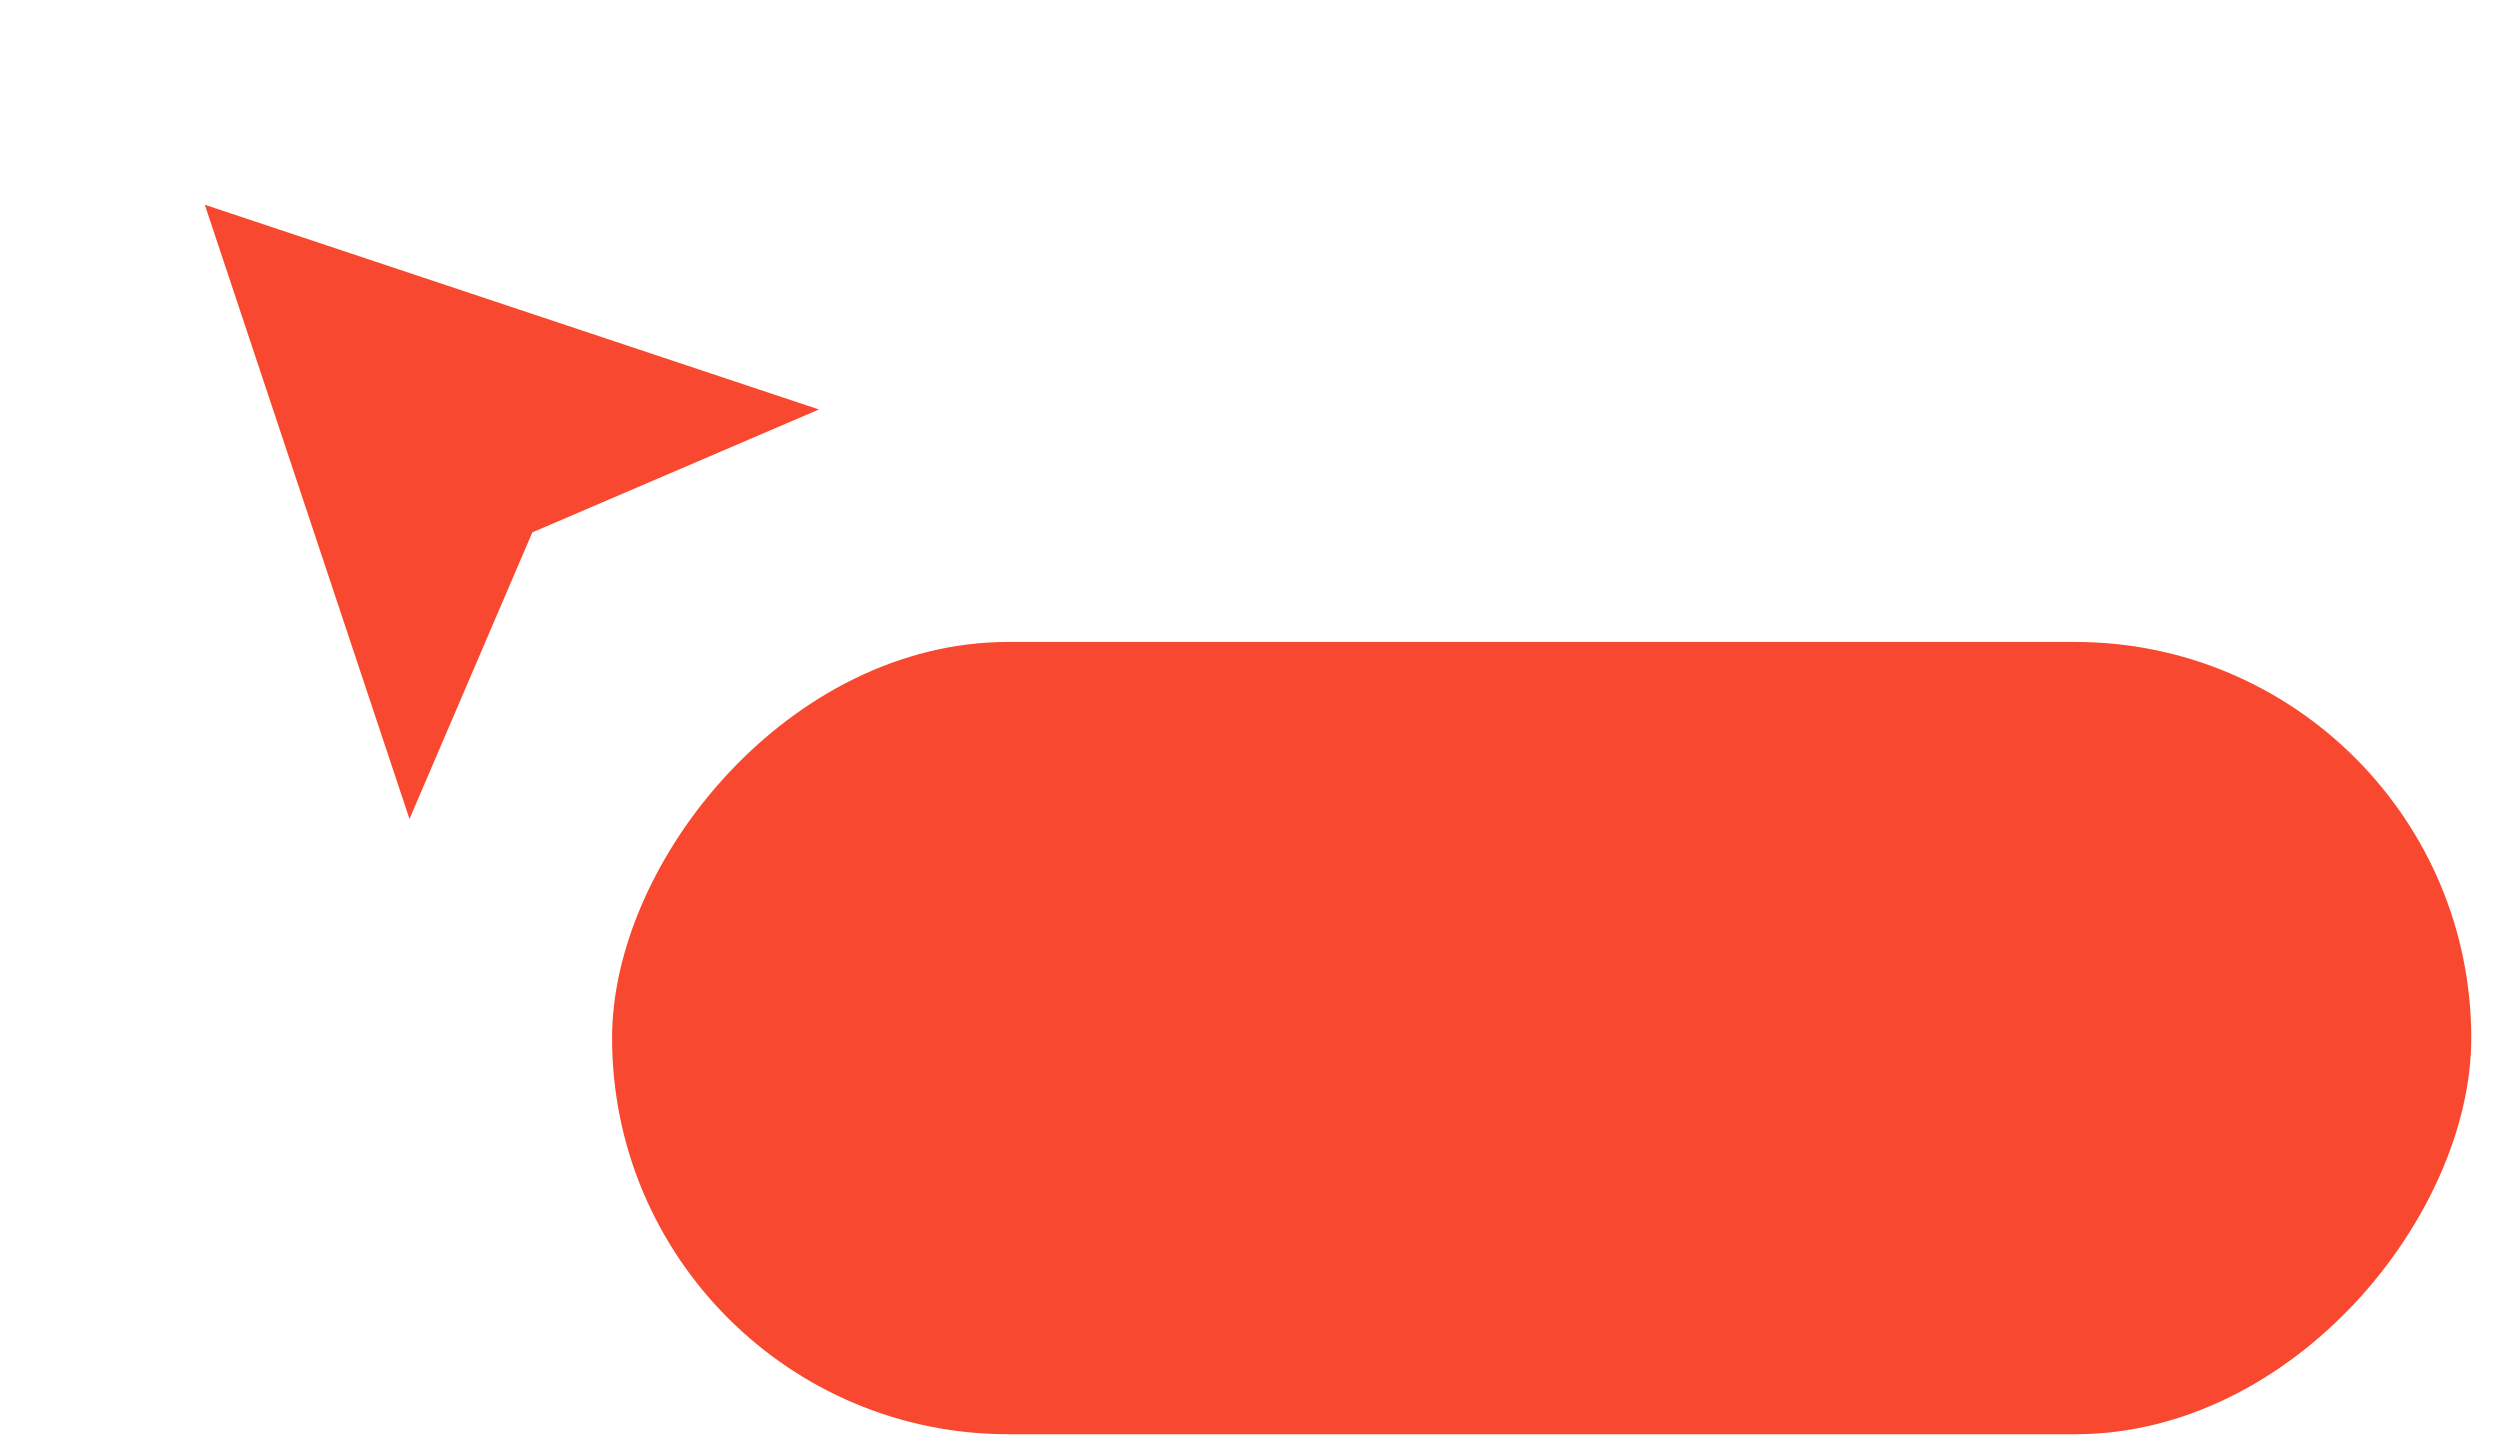
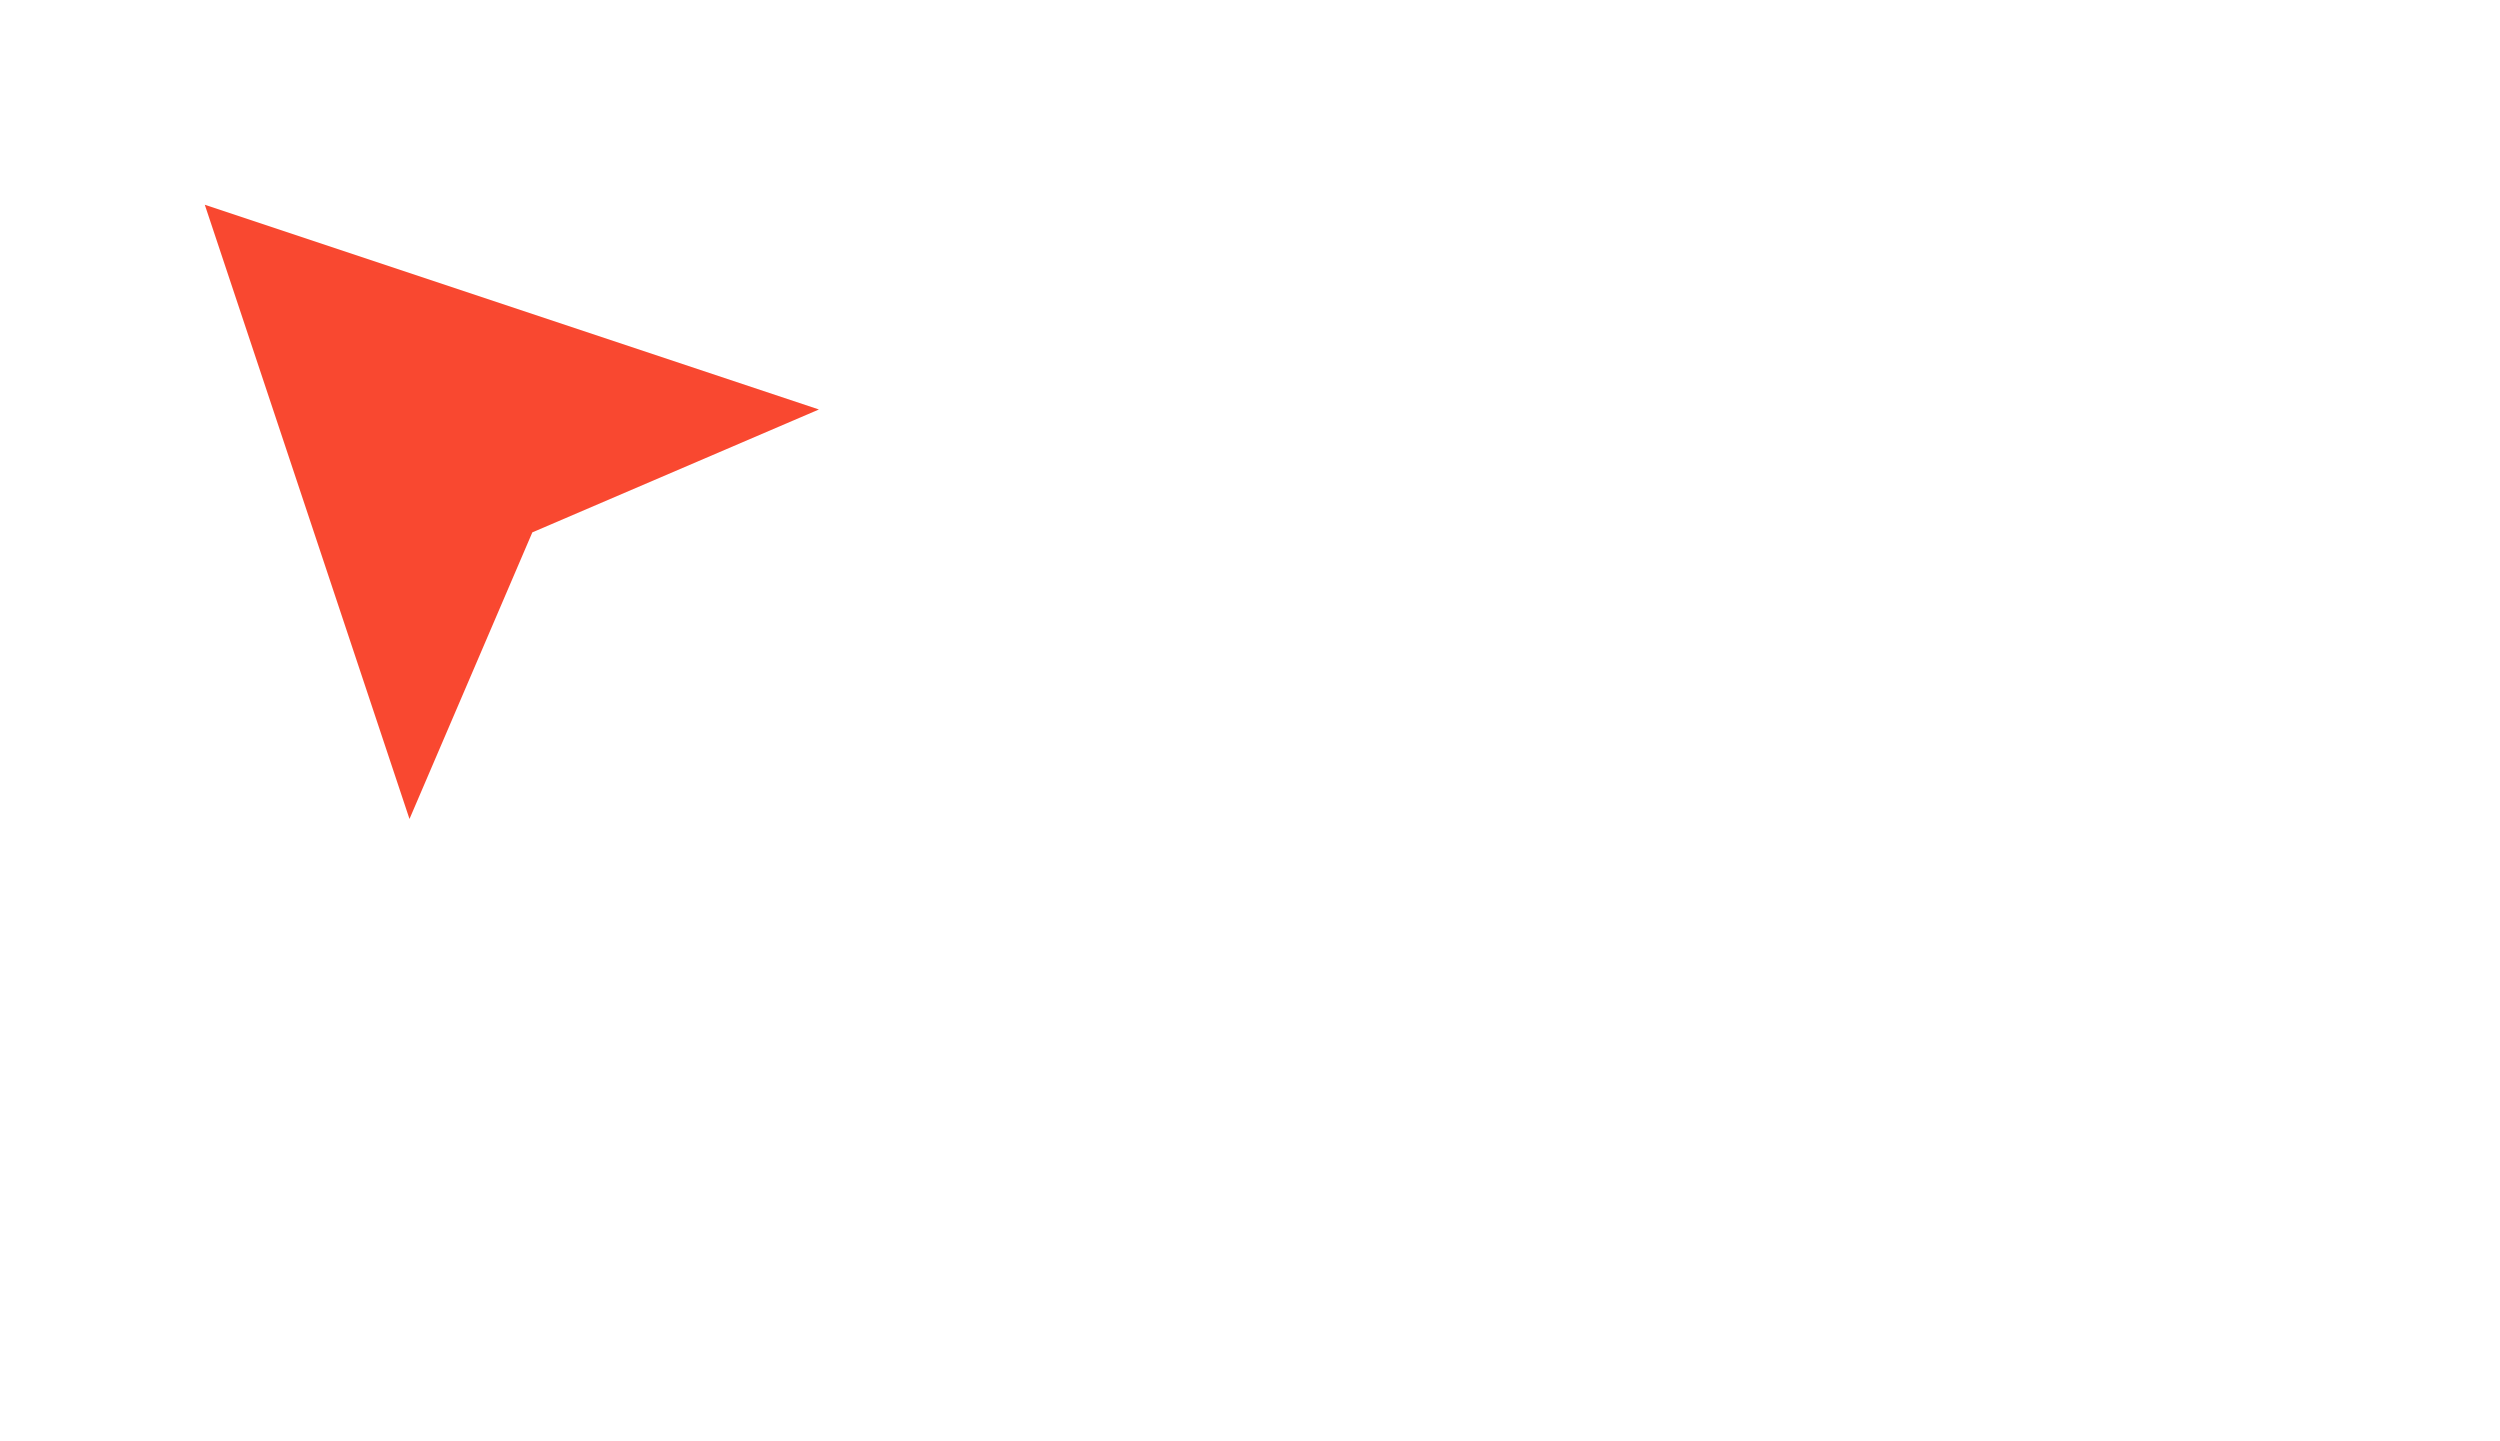
<svg xmlns="http://www.w3.org/2000/svg" width="59" height="34" viewBox="0 0 59 34" fill="none">
  <path d="M4.833 4.832L9.664 19.328L12.563 12.564L19.326 9.664L4.833 4.832Z" fill="#F94830" />
-   <rect width="43.877" height="18.698" rx="9.349" transform="matrix(1 0 0 -1 14.445 33.848)" fill="#F94830" />
</svg>